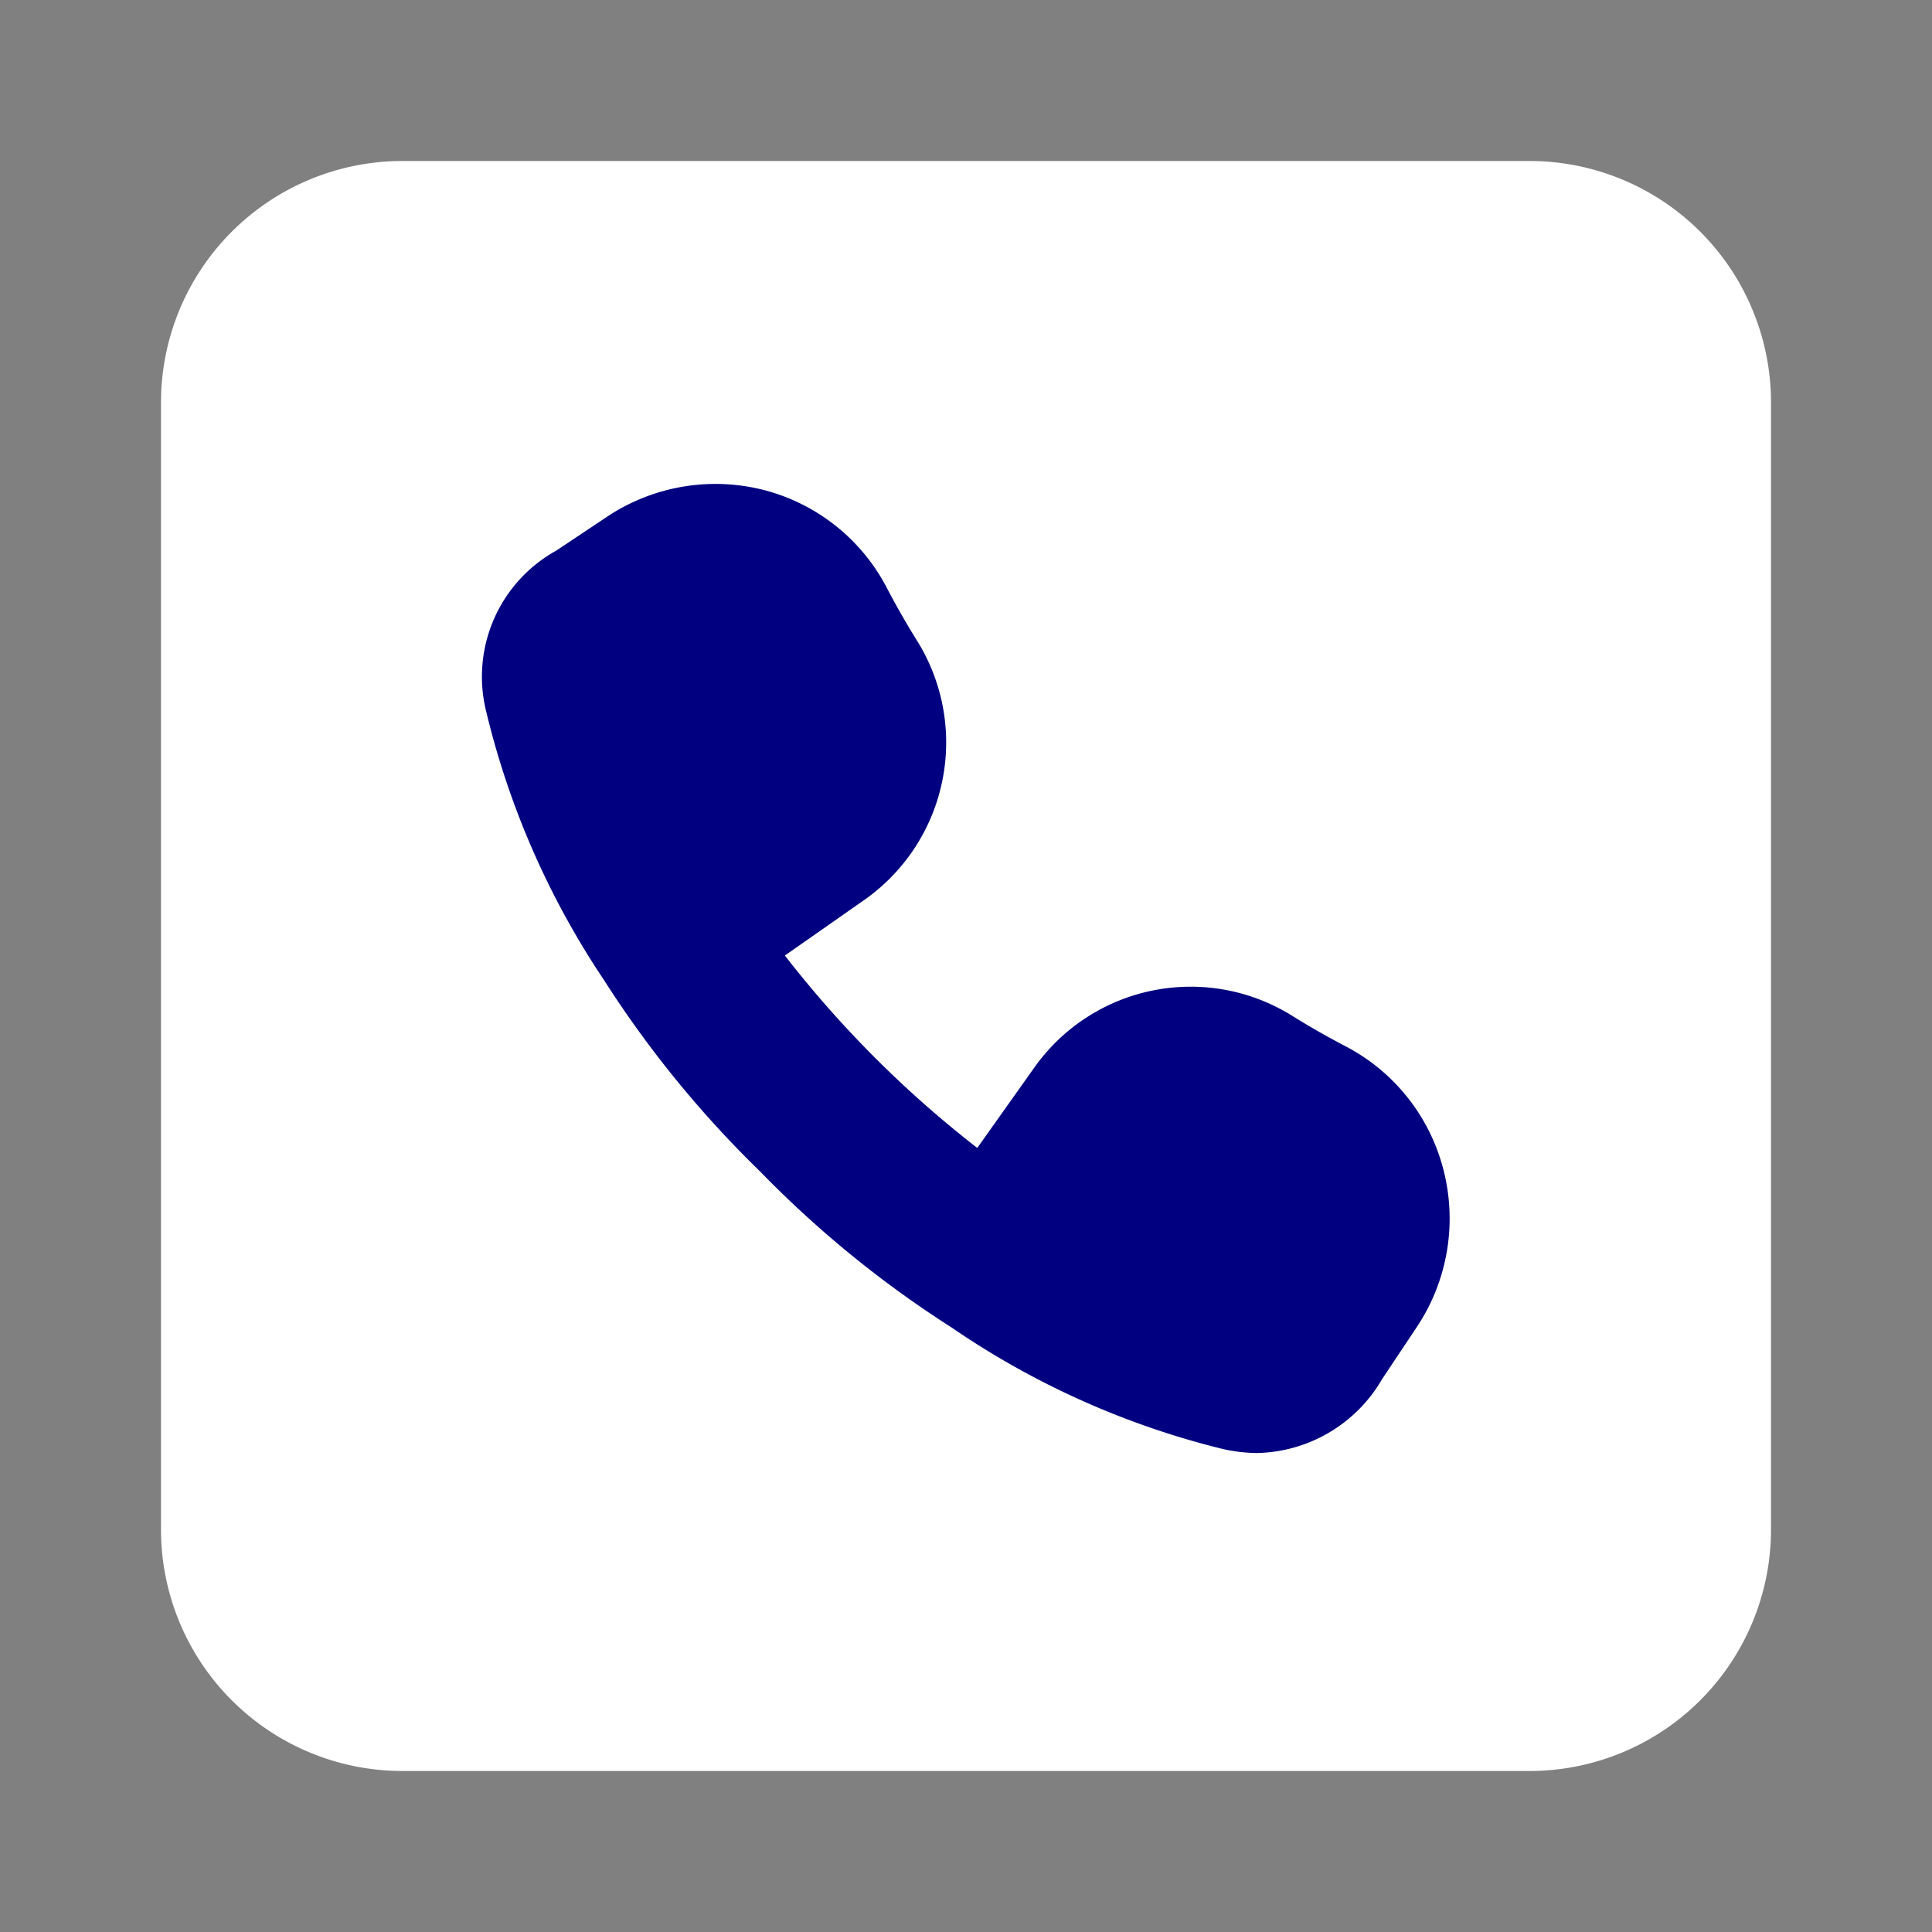
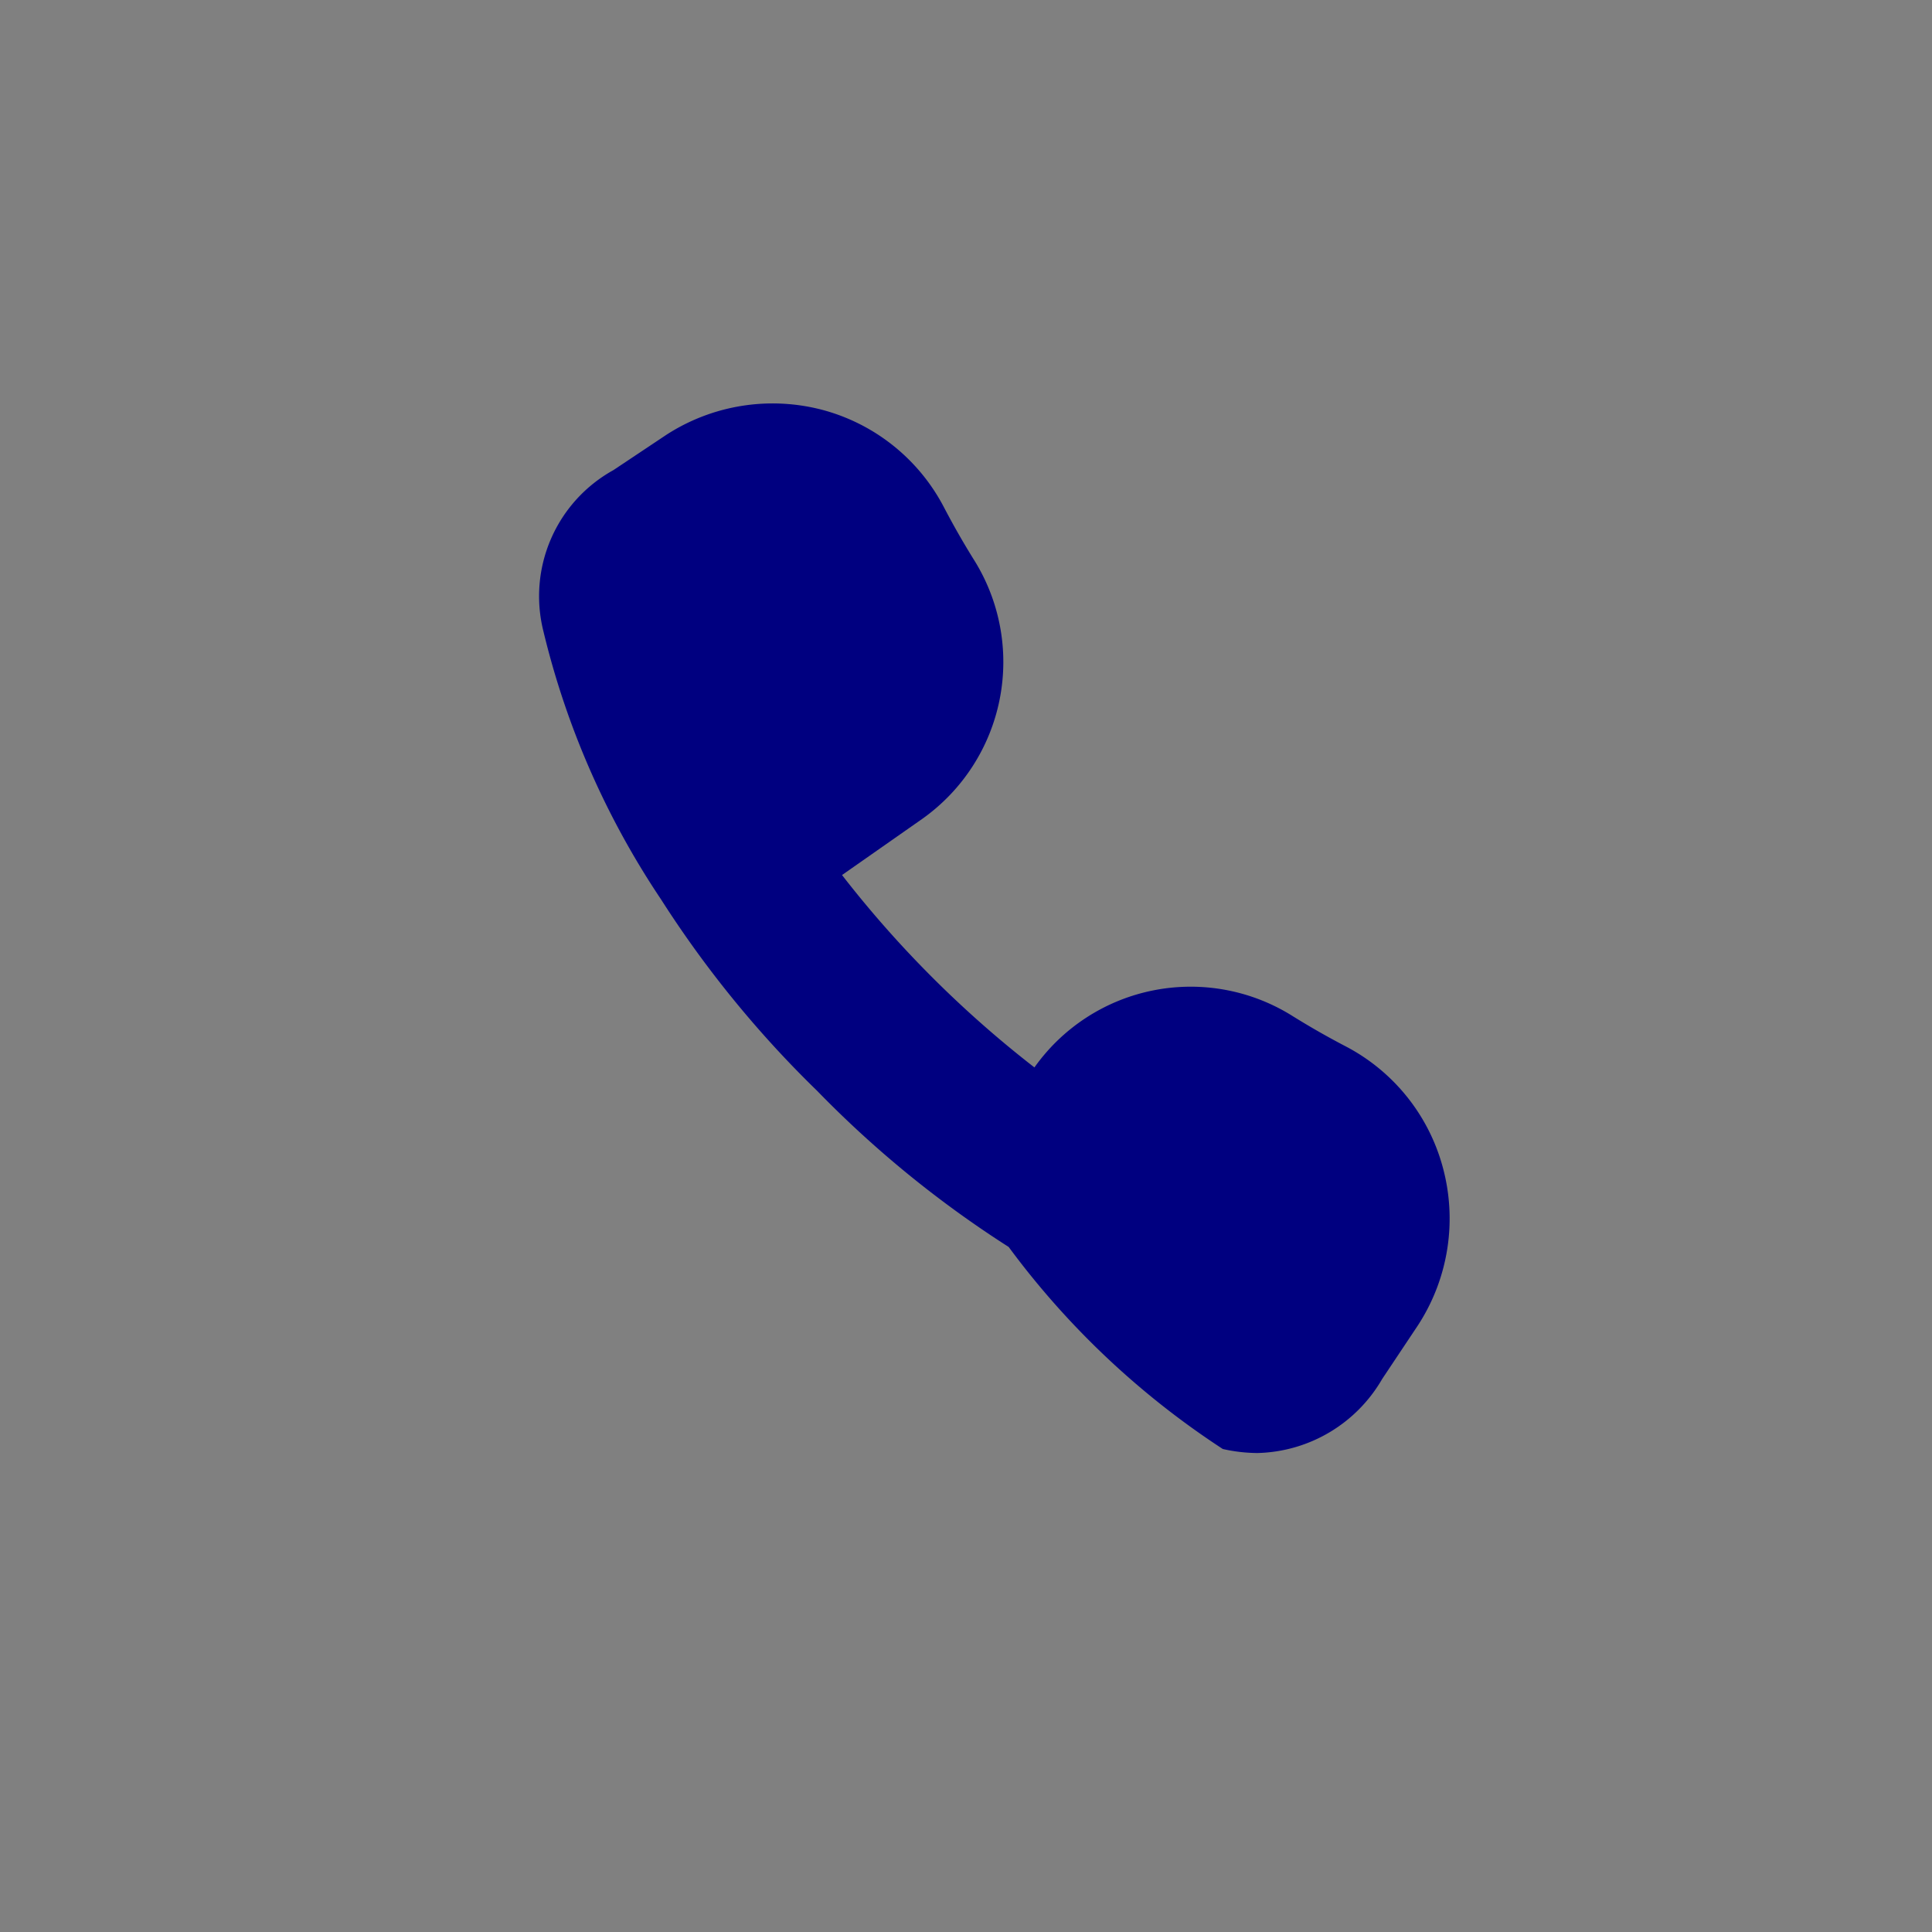
<svg xmlns="http://www.w3.org/2000/svg" data-bbox="2 2 20 20" viewBox="0 0 24 24" height="800" width="800" data-type="color">
  <rect x="0" y="0" width="24" height="24" fill="#808080" stroke="none" />
  <g>
-     <path fill="#ffffff" d="M22 5v14a3 3 0 0 1-3 3H5a3 3 0 0 1-3-3V5a3 3 0 0 1 3-3h14a3 3 0 0 1 3 3" data-color="1" />
-     <path d="M17.92 14.49a2.4 2.4 0 0 0-1.2-1.49c-.23-.12-.44-.24-.65-.37a2.38 2.38 0 0 0-3.22.63l-.71 1a13.5 13.5 0 0 1-2.39-2.39l1-.7a2.39 2.39 0 0 0 .63-3.23c-.13-.21-.25-.42-.37-.65a2.4 2.4 0 0 0-1.51-1.2 2.43 2.43 0 0 0-1.93.31l-.66.44a1.79 1.79 0 0 0-.87 2 10.3 10.3 0 0 0 1.46 3.33 13.3 13.3 0 0 0 1.94 2.38 13.3 13.3 0 0 0 2.38 1.94A10.3 10.3 0 0 0 15.19 18a2 2 0 0 0 .43.05 1.84 1.84 0 0 0 1.55-.92l.44-.66a2.43 2.43 0 0 0 .31-1.98" fill="#000080" data-color="2" />
+     <path d="M17.92 14.49a2.4 2.4 0 0 0-1.2-1.49c-.23-.12-.44-.24-.65-.37a2.38 2.38 0 0 0-3.22.63a13.5 13.5 0 0 1-2.39-2.39l1-.7a2.39 2.39 0 0 0 .63-3.23c-.13-.21-.25-.42-.37-.65a2.4 2.4 0 0 0-1.51-1.2 2.43 2.43 0 0 0-1.93.31l-.66.44a1.79 1.79 0 0 0-.87 2 10.3 10.3 0 0 0 1.46 3.33 13.3 13.3 0 0 0 1.94 2.38 13.3 13.3 0 0 0 2.38 1.94A10.3 10.3 0 0 0 15.19 18a2 2 0 0 0 .43.05 1.84 1.84 0 0 0 1.55-.92l.44-.66a2.43 2.43 0 0 0 .31-1.98" fill="#000080" data-color="2" />
  </g>
</svg>